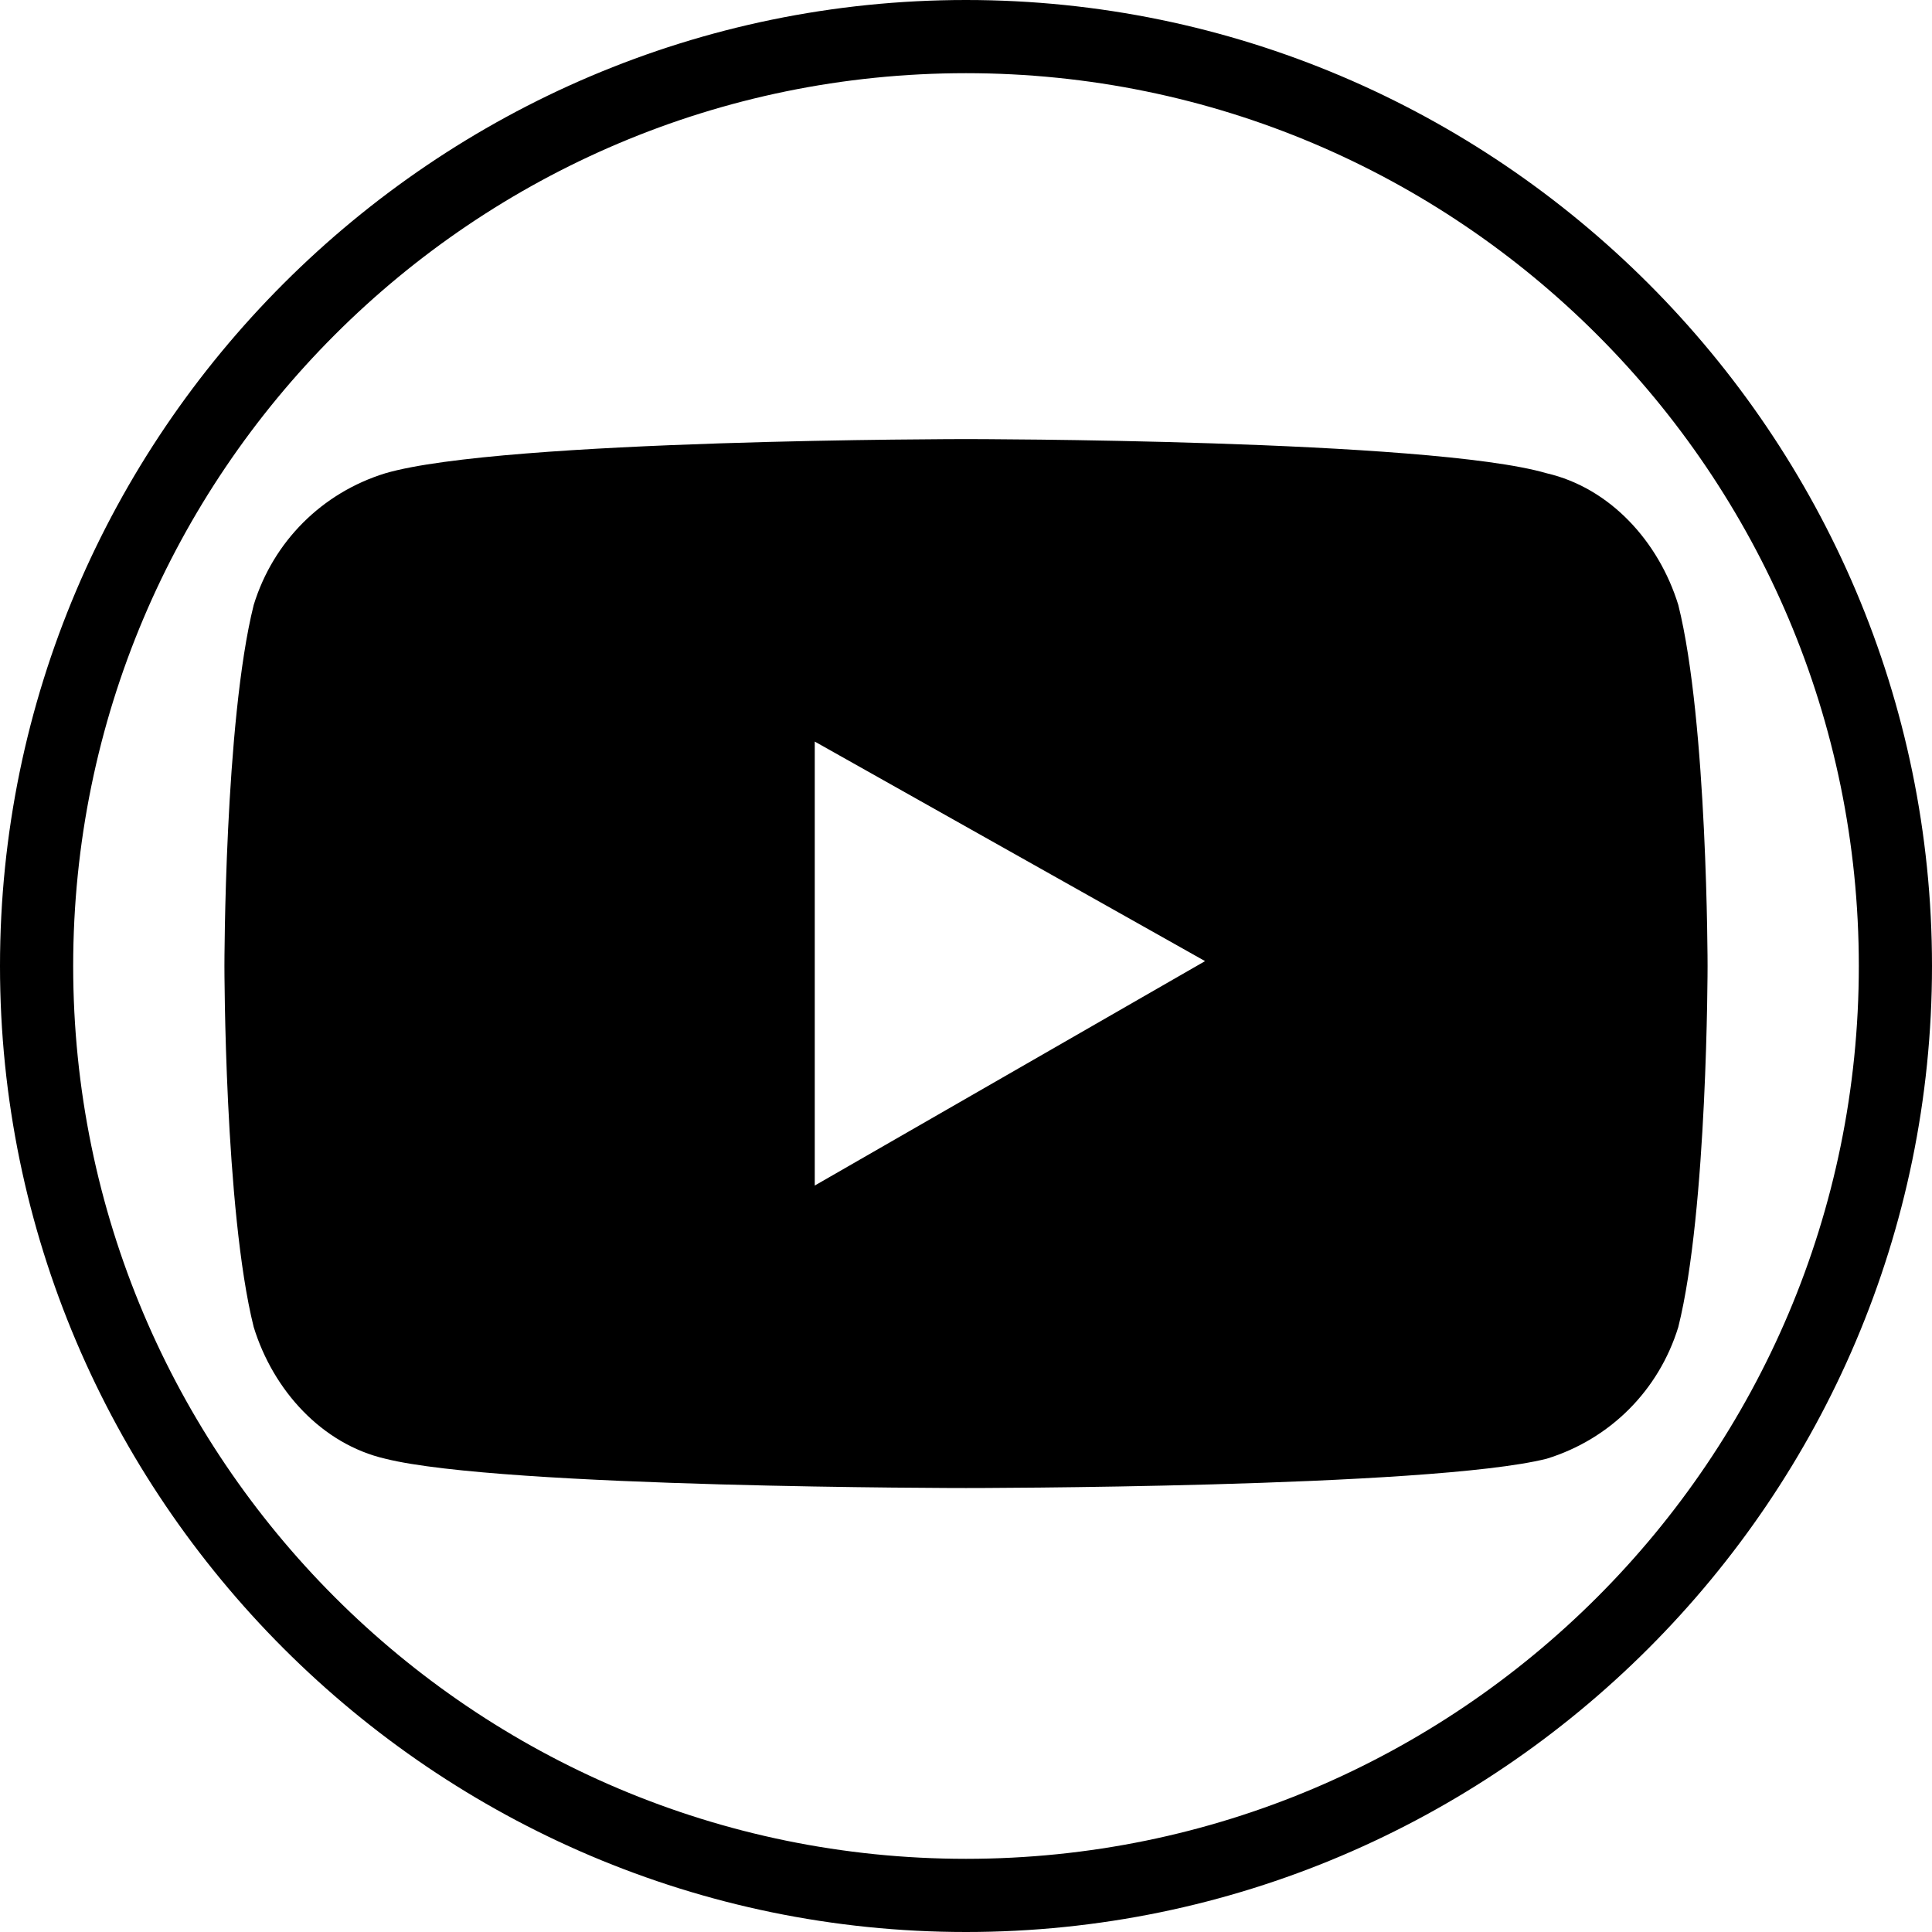
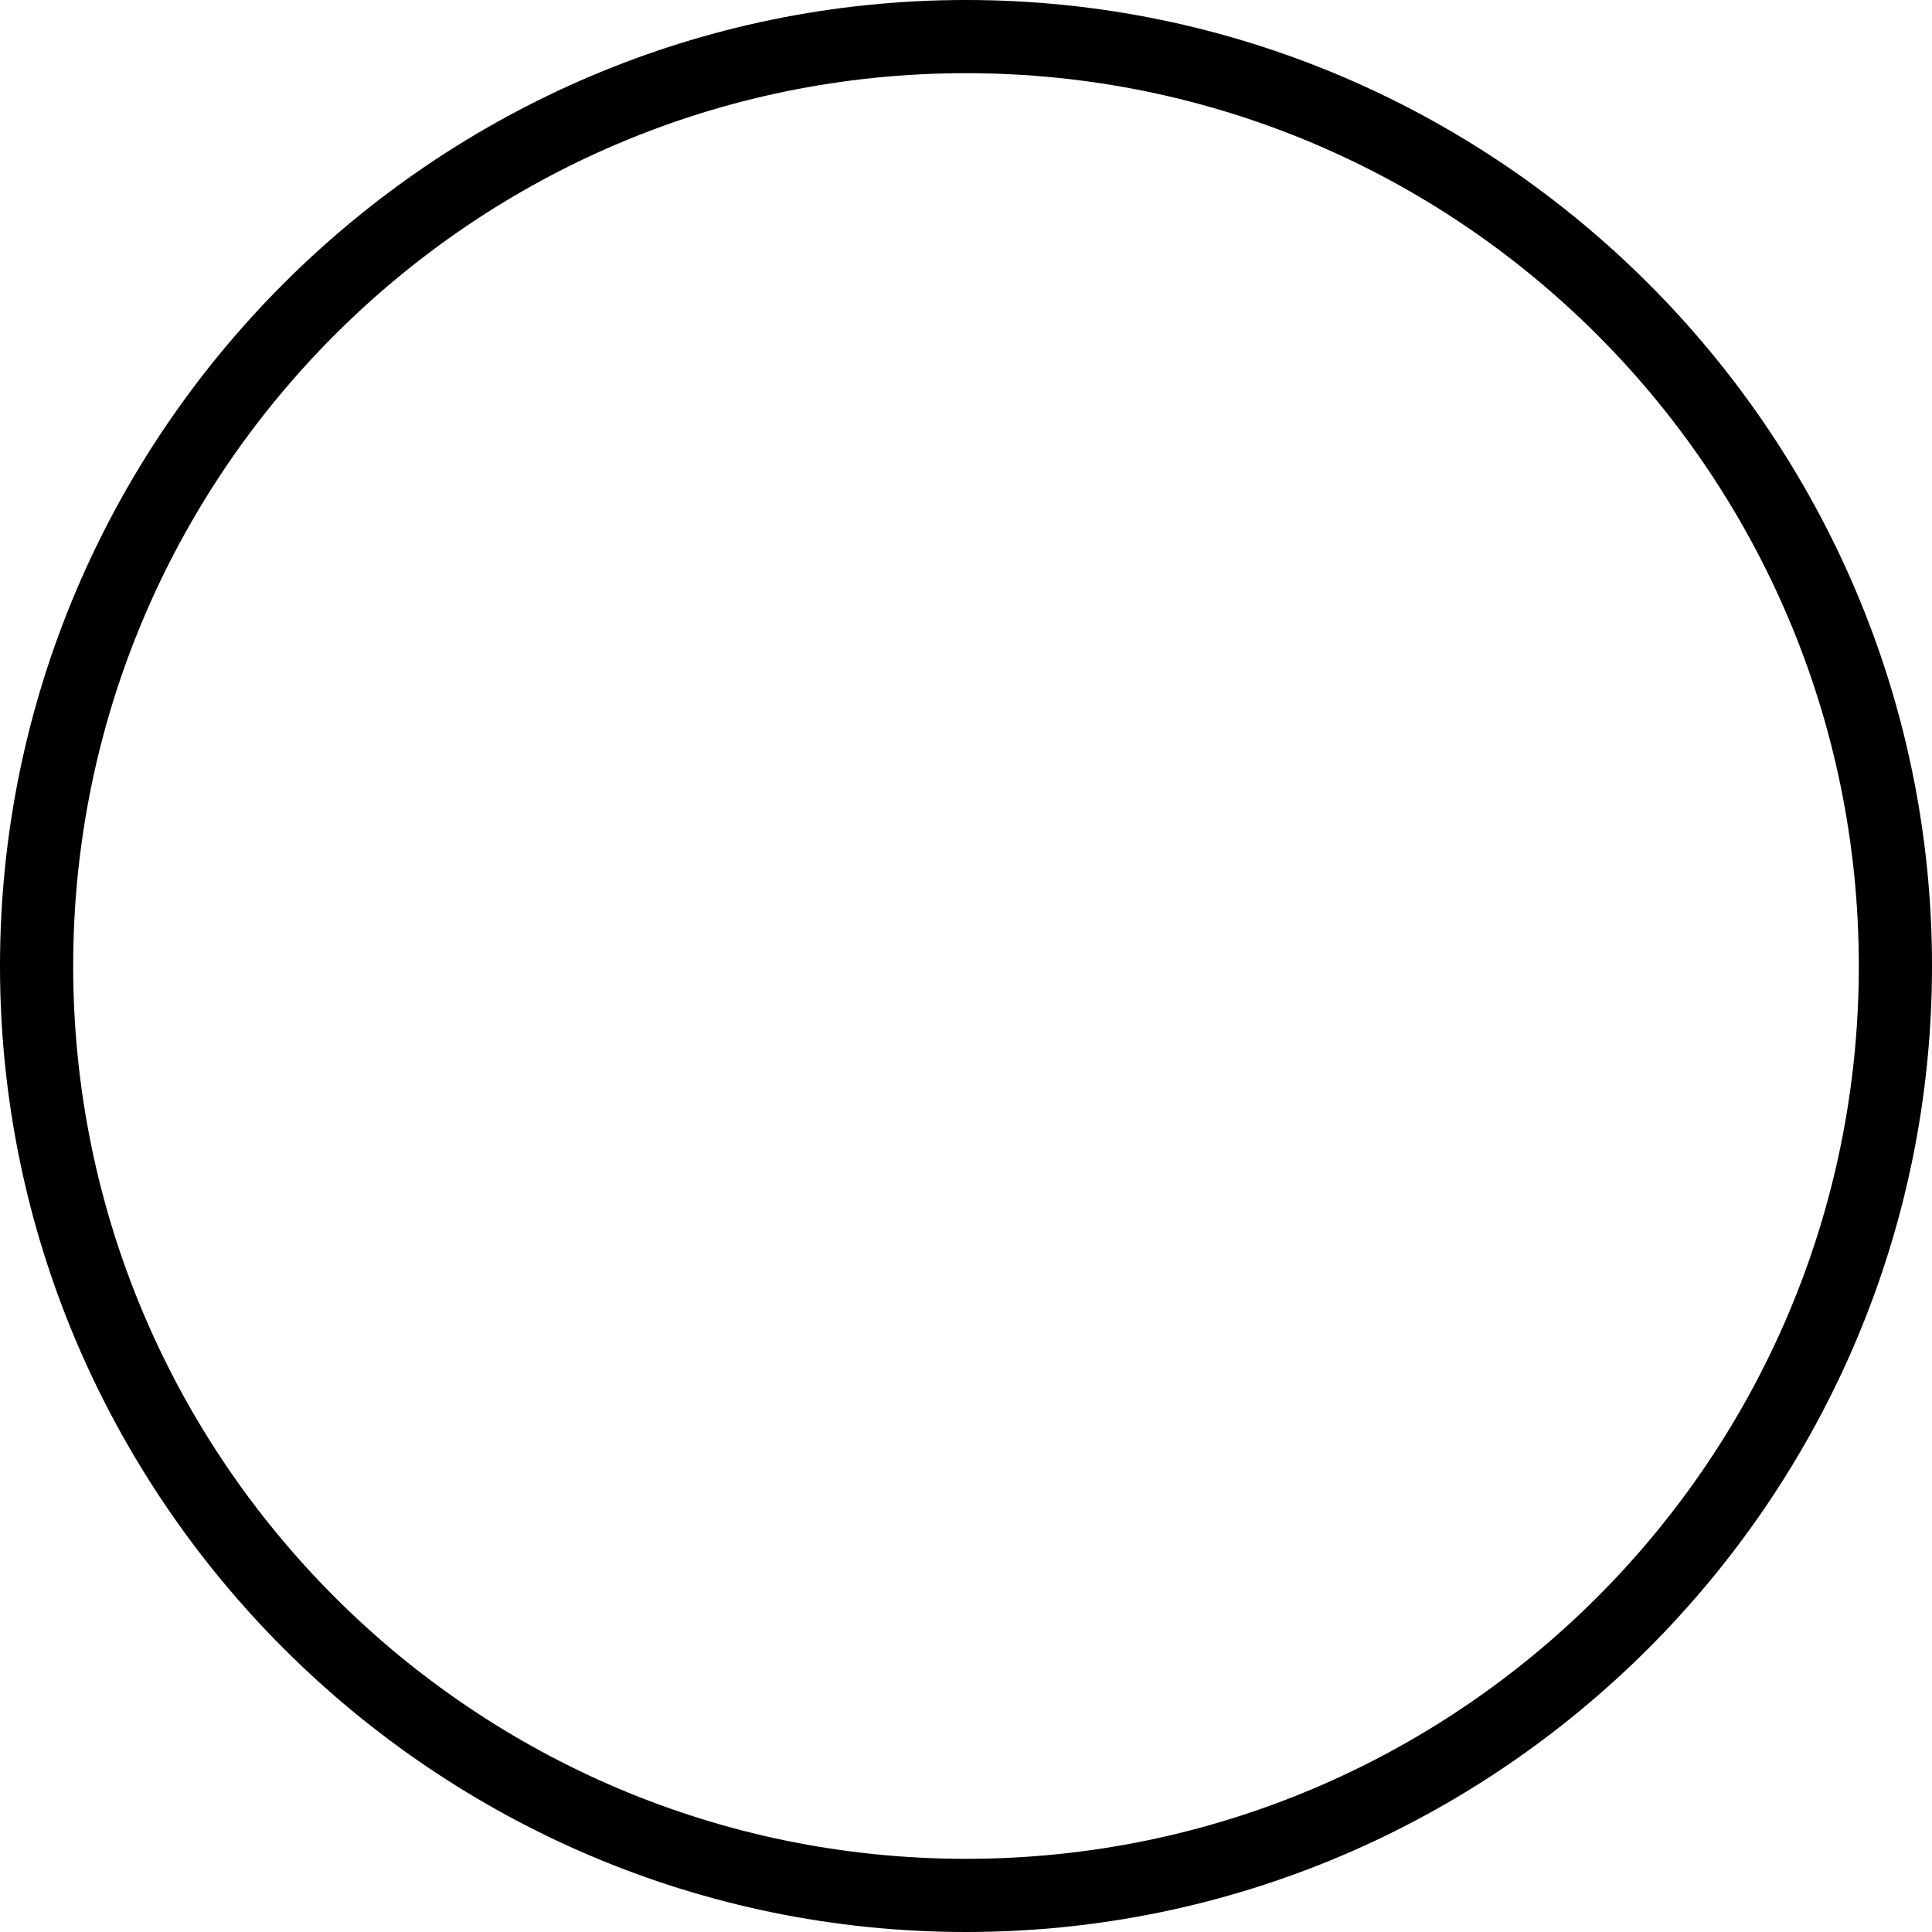
<svg xmlns="http://www.w3.org/2000/svg" version="1.1" id="Layer_1" x="0px" y="0px" width="39.6px" height="39.6px" viewBox="0 0 39.6 39.6" style="enable-background:new 0 0 39.6 39.6;" xml:space="preserve">
  <g id="XMLID_2116_">
    <path d="M19.8,39.6C8.9,39.6,0,30.7,0,19.8S8.9,0,19.8,0s19.8,8.9,19.8,19.8S30.7,39.6,19.8,39.6z M19.8,1.5   C9.7,1.5,1.5,9.7,1.5,19.8s8.2,18.3,18.3,18.3s18.3-8.2,18.3-18.3S29.9,1.5,19.8,1.5z" />
    <g>
-       <path d="M34.4,12.4C34,11.1,33,10,31.7,9.7C29.3,9,19.8,9,19.8,9S10.3,9,7.9,9.7c-1.3,0.4-2.3,1.4-2.7,2.7    c-0.6,2.4-0.6,7.4-0.6,7.4s0,5,0.6,7.4c0.4,1.3,1.4,2.4,2.7,2.7c2.4,0.6,11.9,0.6,11.9,0.6s9.5,0,11.9-0.6    c1.3-0.4,2.3-1.4,2.7-2.7c0.6-2.4,0.6-7.4,0.6-7.4S35,14.8,34.4,12.4z M16.7,24.3v-9.1l8,4.5L16.7,24.3z" />
-     </g>
+       </g>
  </g>
</svg>